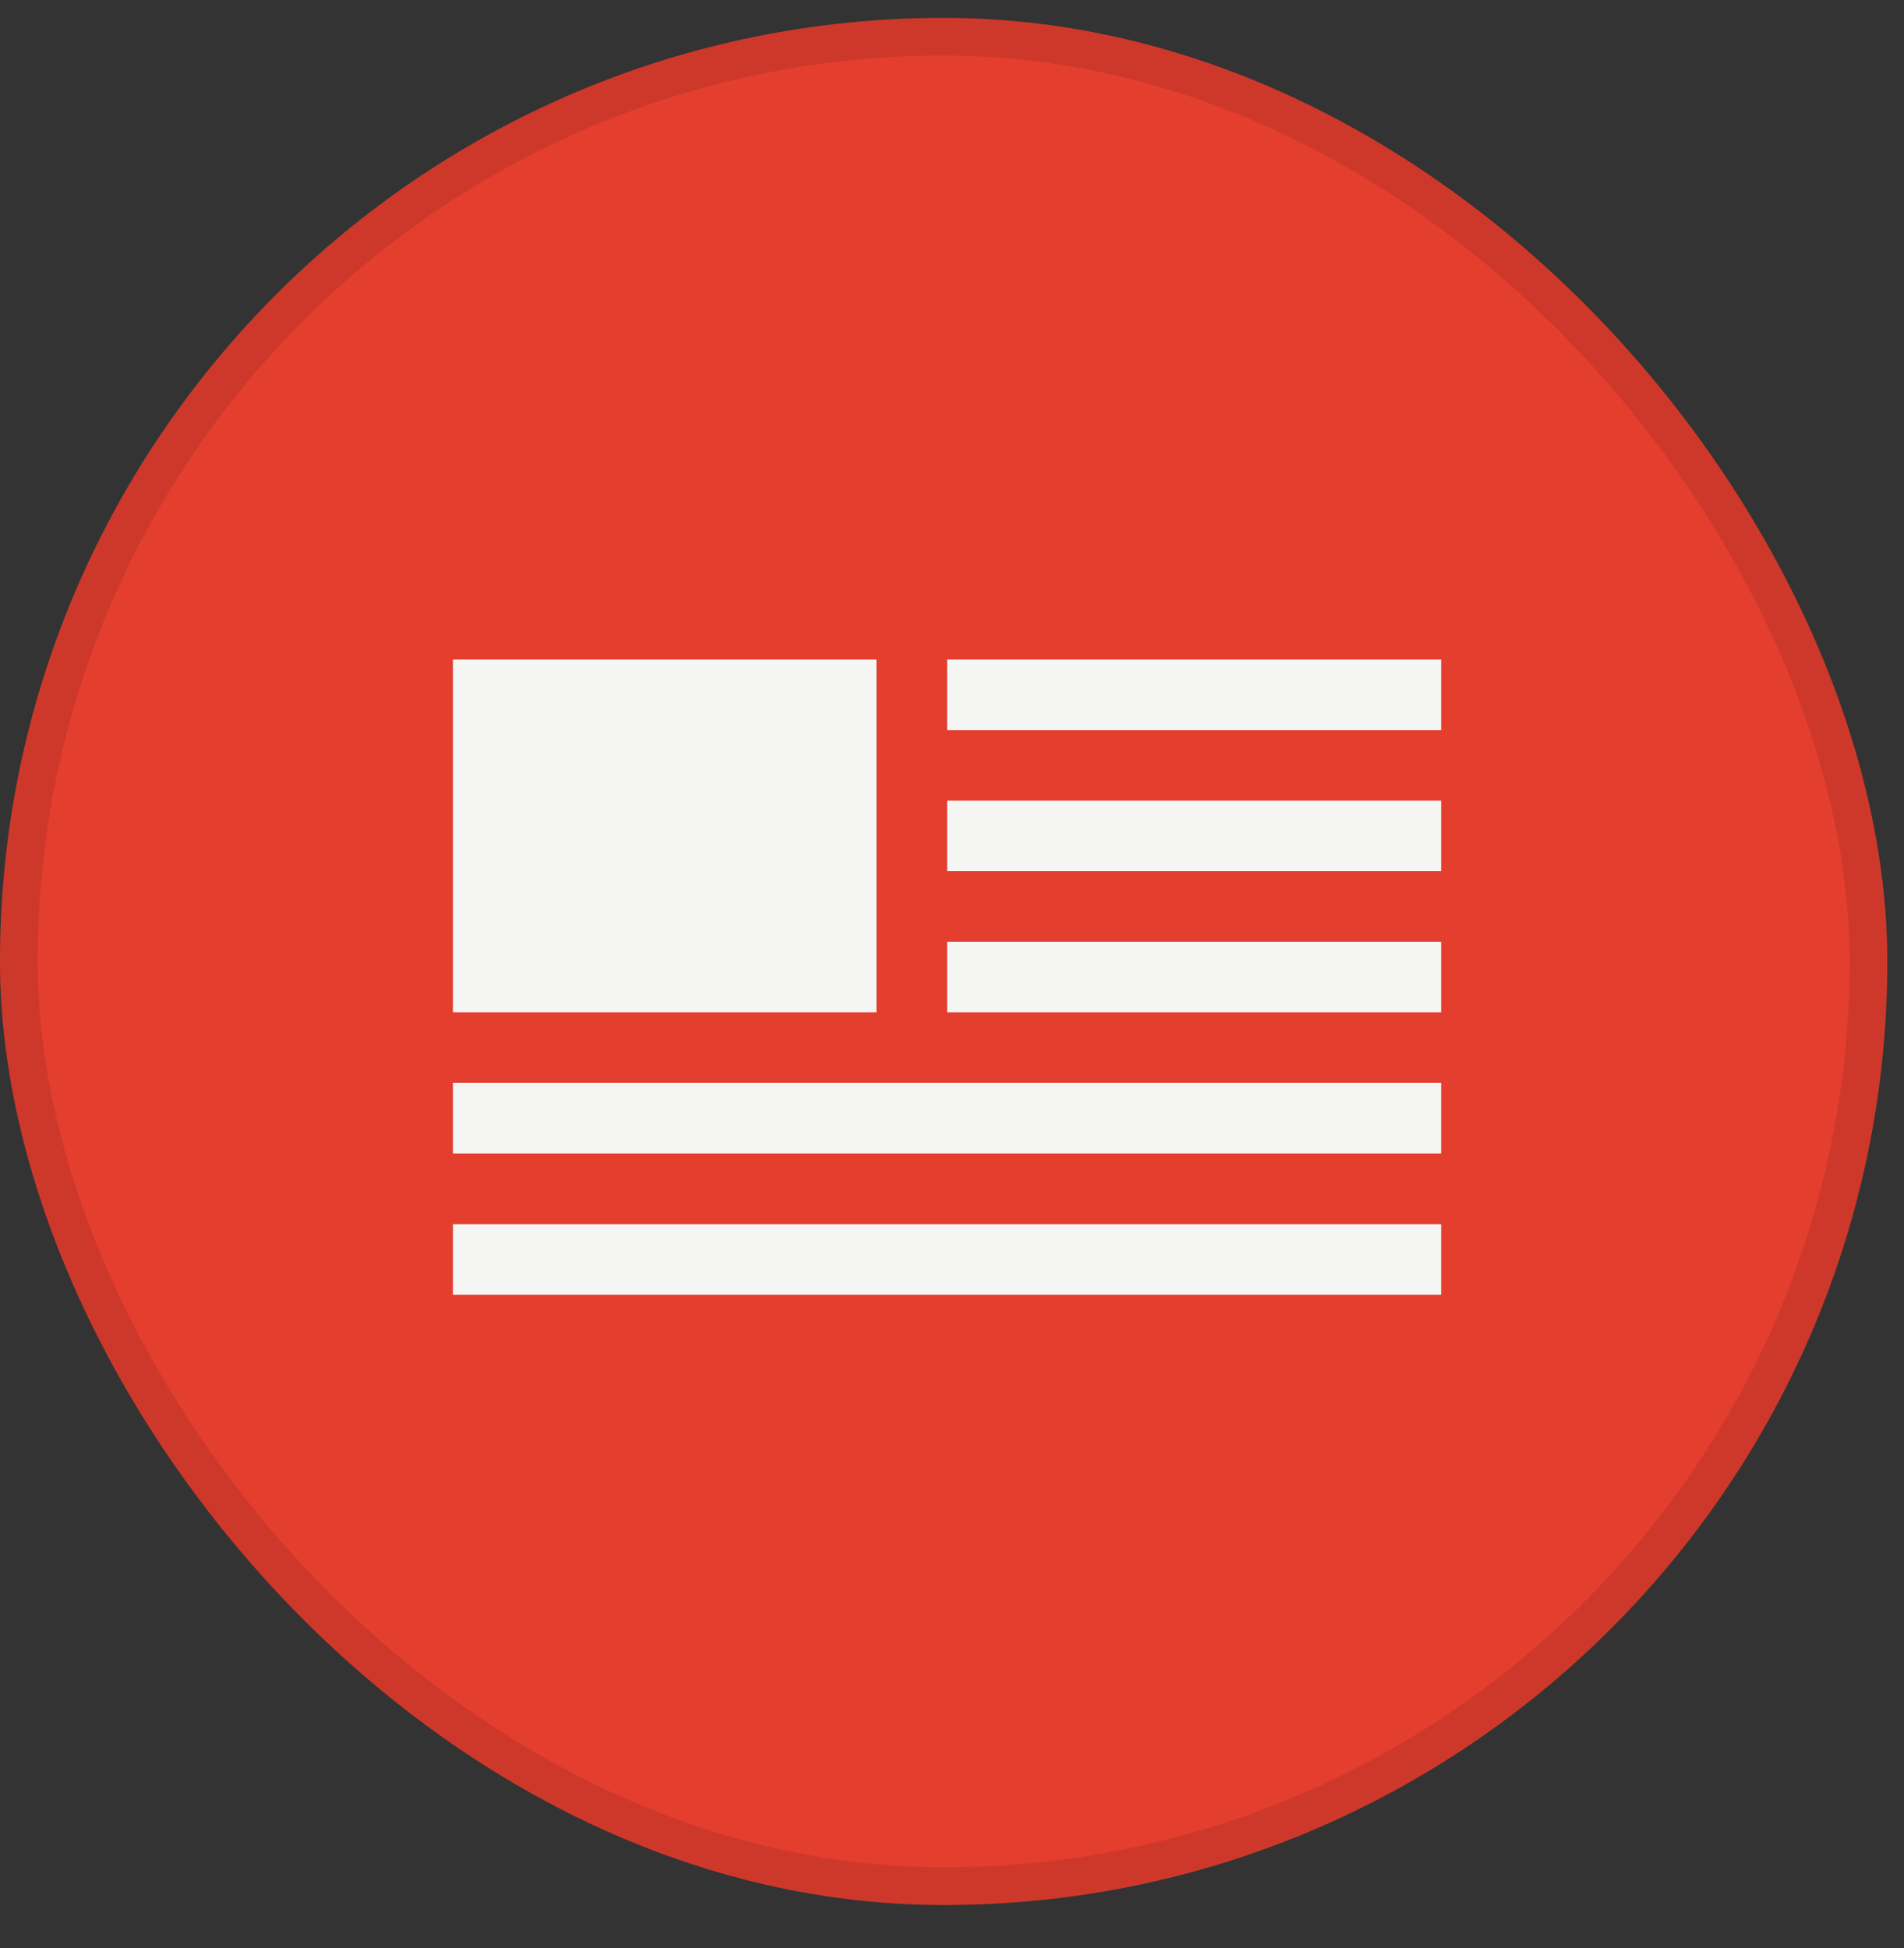
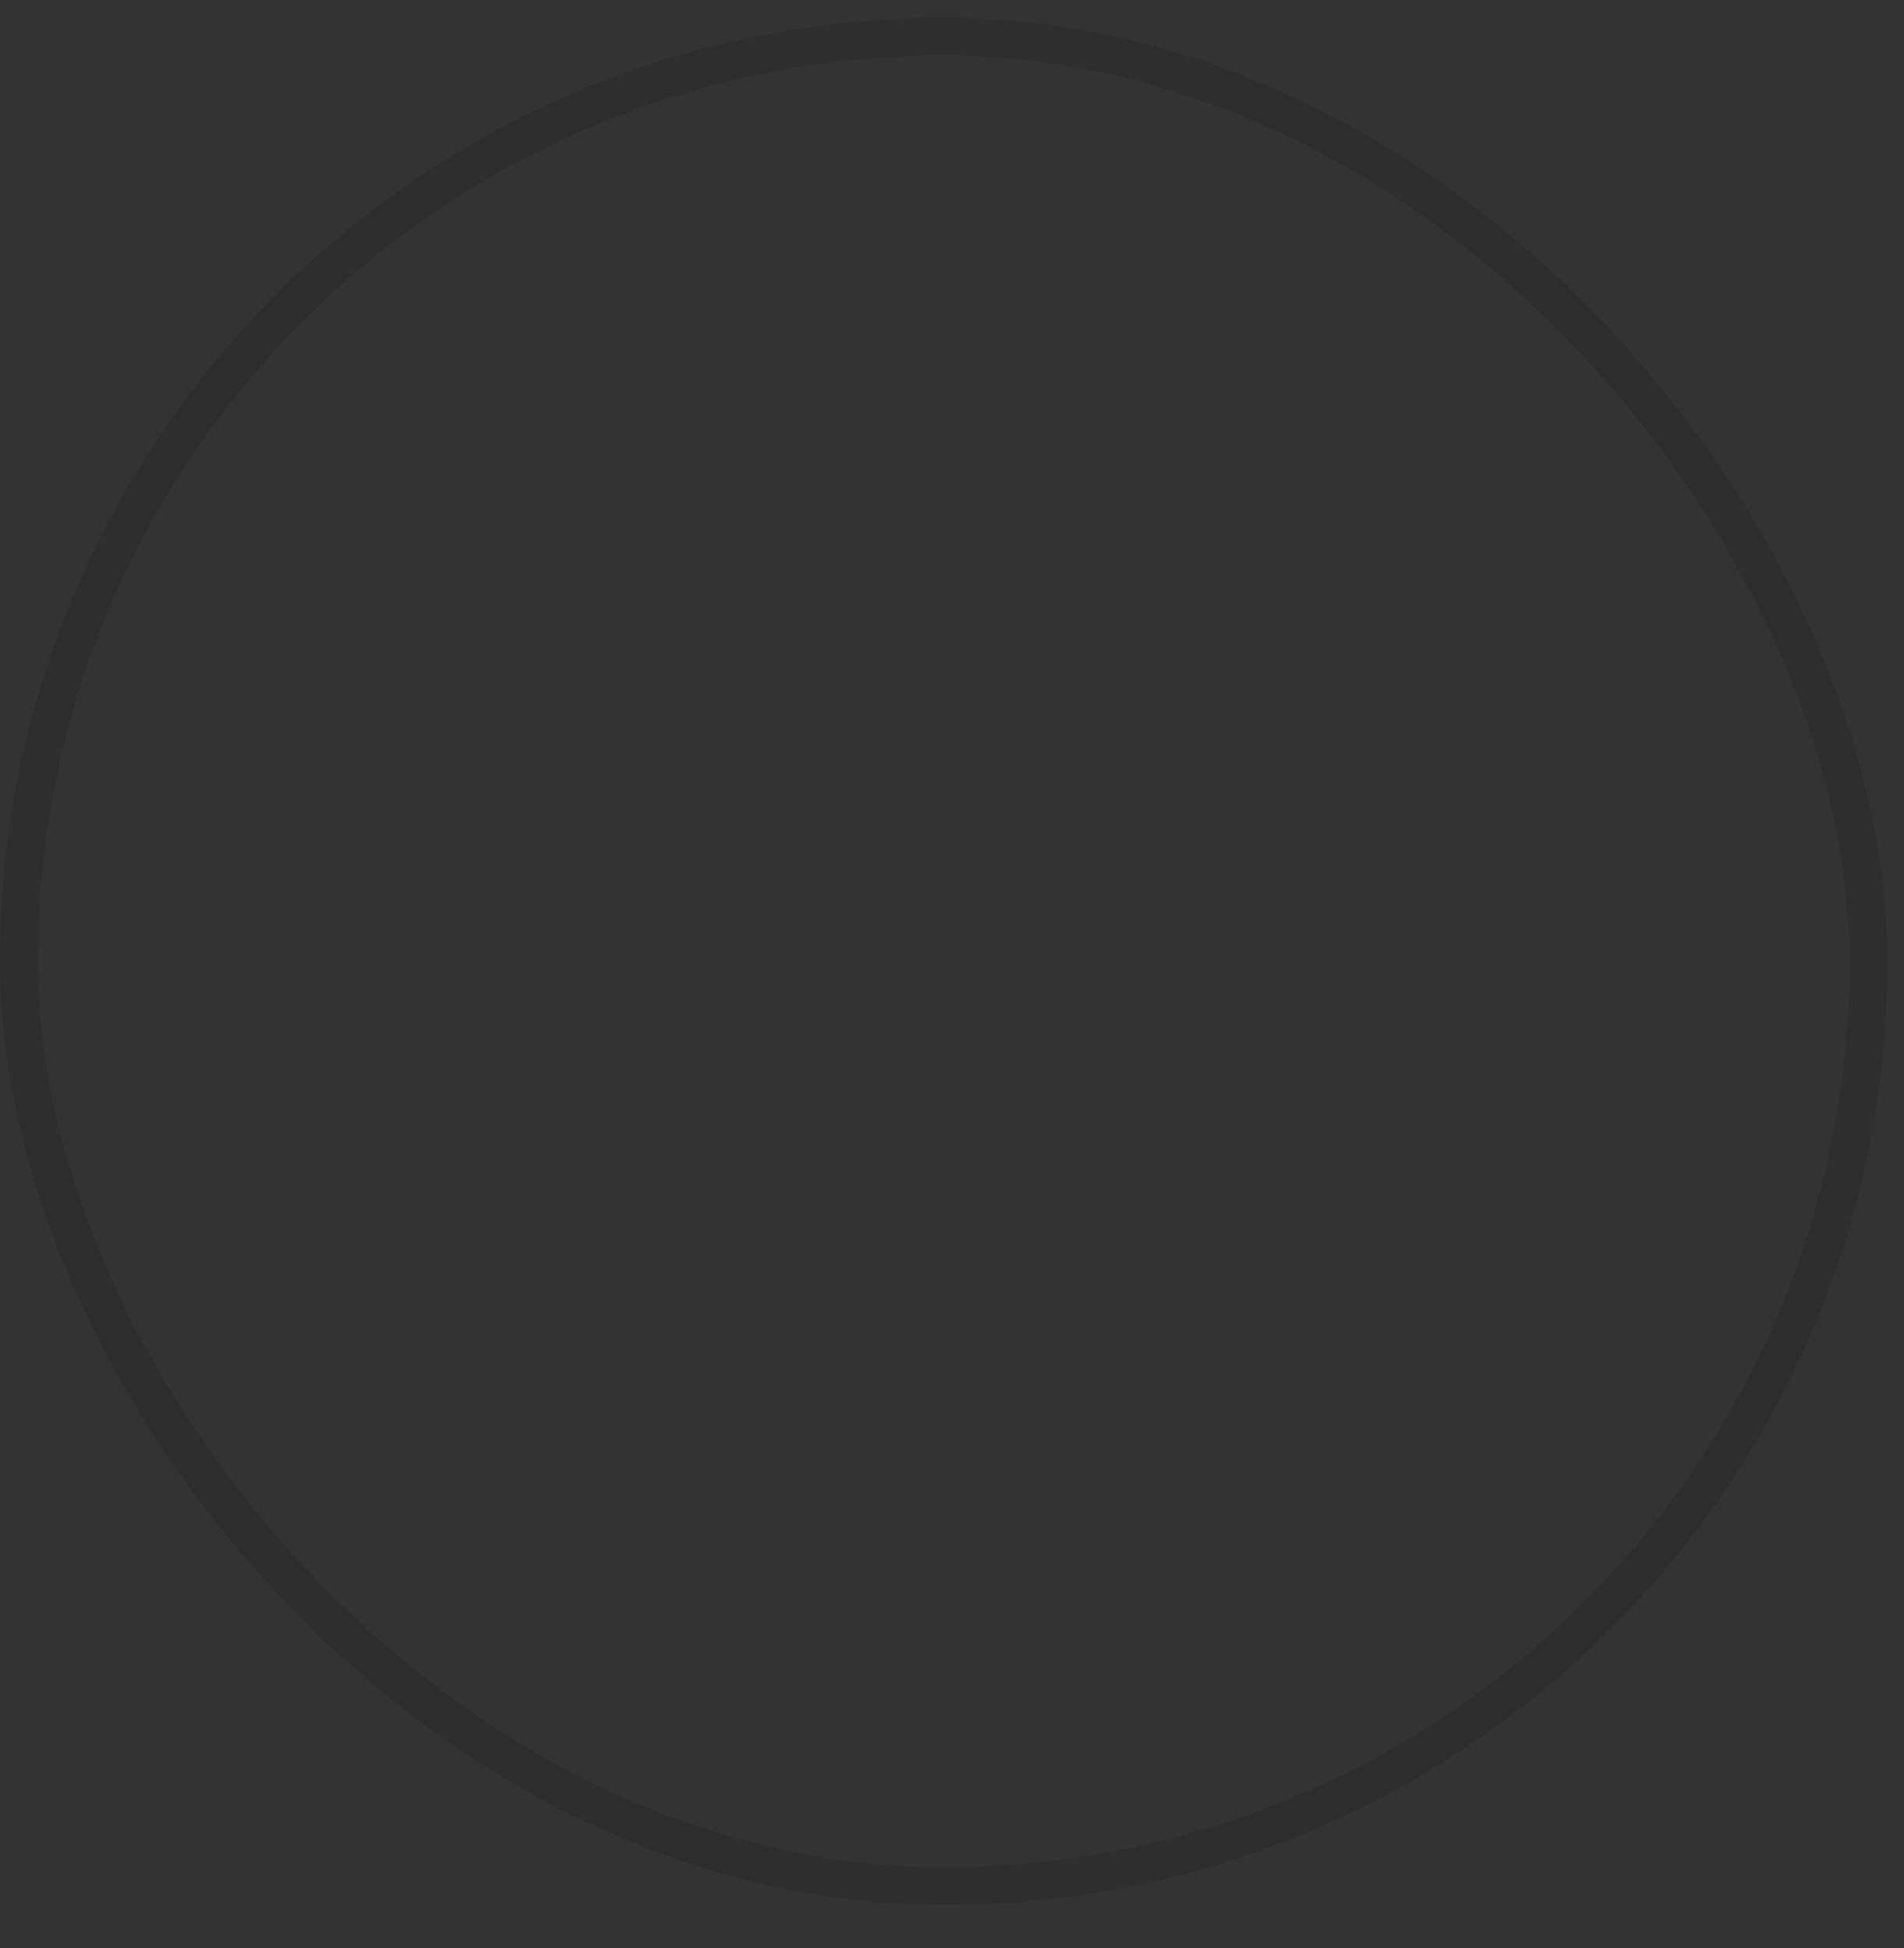
<svg xmlns="http://www.w3.org/2000/svg" width="43" height="44" viewBox="0 0 43 44" fill="none">
  <rect x="0" y="0" width="43" height="44" fill="#333333" stroke="none" />
-   <rect y="0.404" width="42.623" height="42.623" rx="21.311" fill="#E43E2F" />
  <rect x="0.426" y="0.83" width="41.77" height="41.77" rx="20.885" stroke="black" stroke-opacity="0.1" stroke-width="0.852" />
  <g clip-path="url(#clip0_14_1074)">
    <path d="M19.794 14.896H10.229V22.866H19.794V14.896Z" fill="#F5F5F3" />
    <path d="M32.552 14.895H21.39V16.492H32.552V14.895Z" fill="#F5F5F3" />
    <path d="M32.552 18.084H21.39V19.677H32.552V18.084Z" fill="#F5F5F3" />
    <path d="M32.552 21.273H21.39V22.866H32.552V21.273Z" fill="#F5F5F3" />
    <path d="M32.548 24.458H10.229V26.055H32.548V24.458Z" fill="#F5F5F3" />
    <path d="M32.548 27.651H10.229V29.244H32.548V27.651Z" fill="#F5F5F3" />
  </g>
  <defs>
    <clipPath id="clip0_14_1074">
-       <rect width="22.319" height="14.348" fill="white" transform="translate(10.229 14.896)" />
-     </clipPath>
+       </clipPath>
  </defs>
</svg>